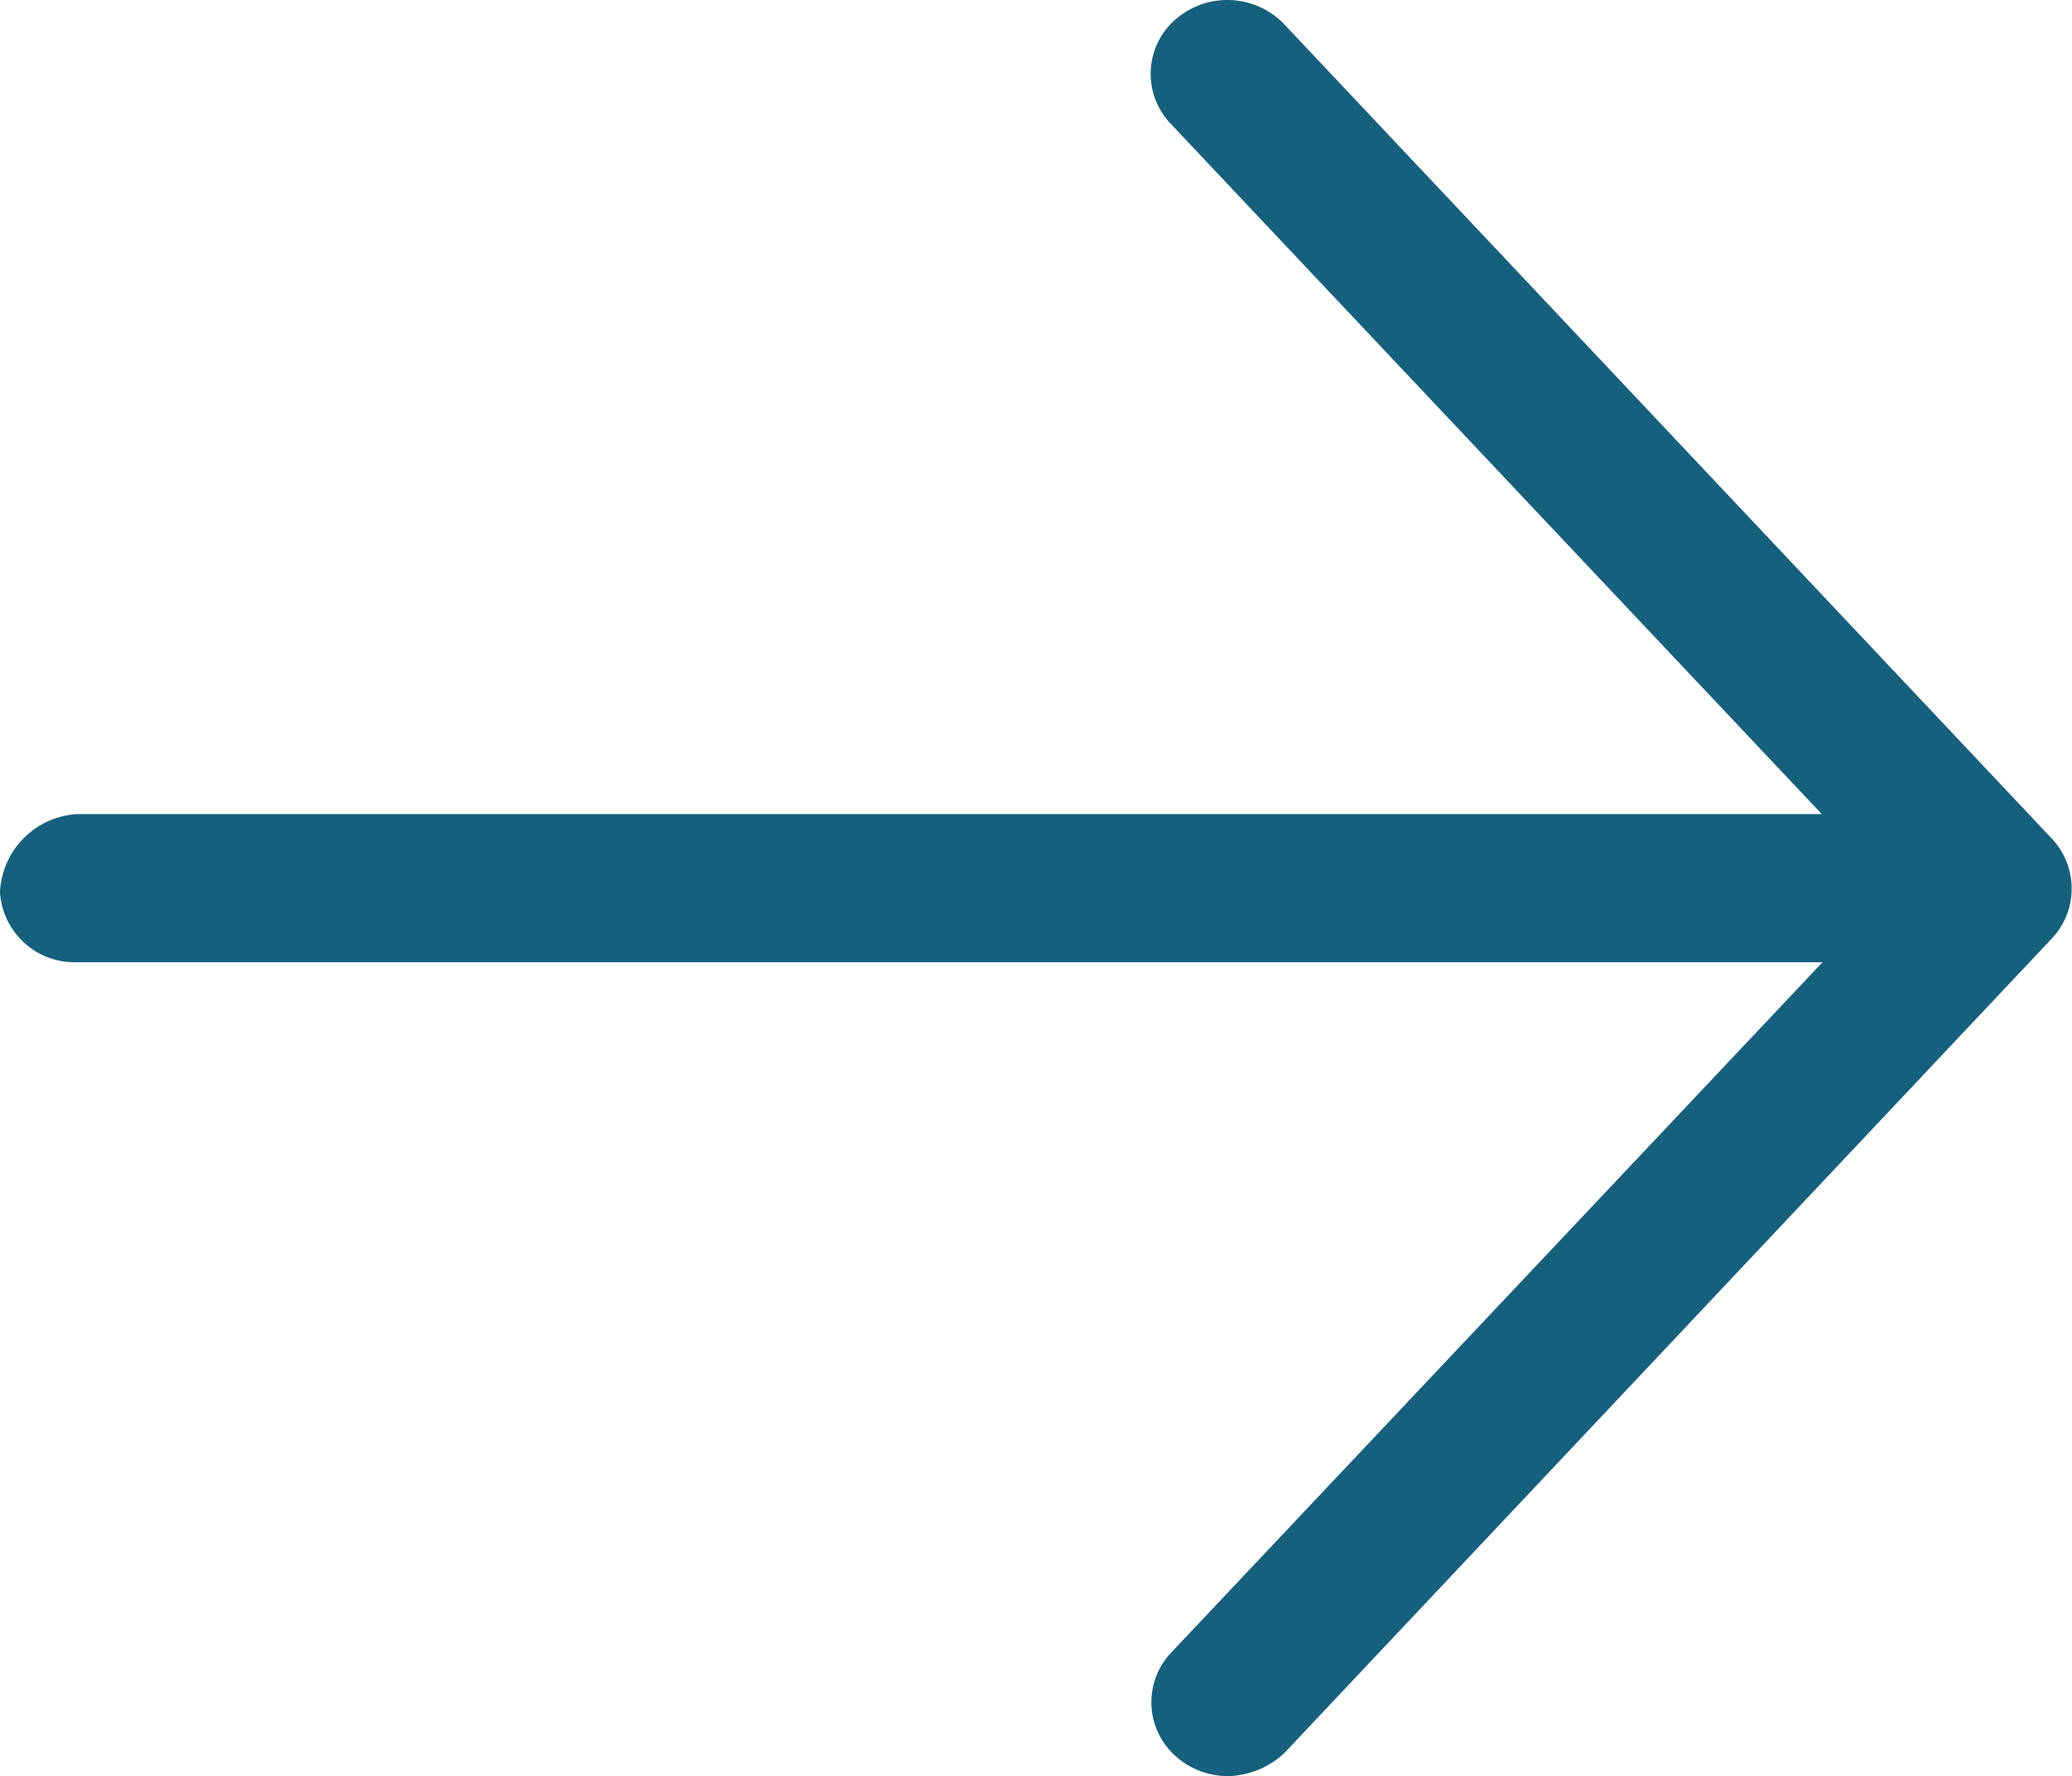
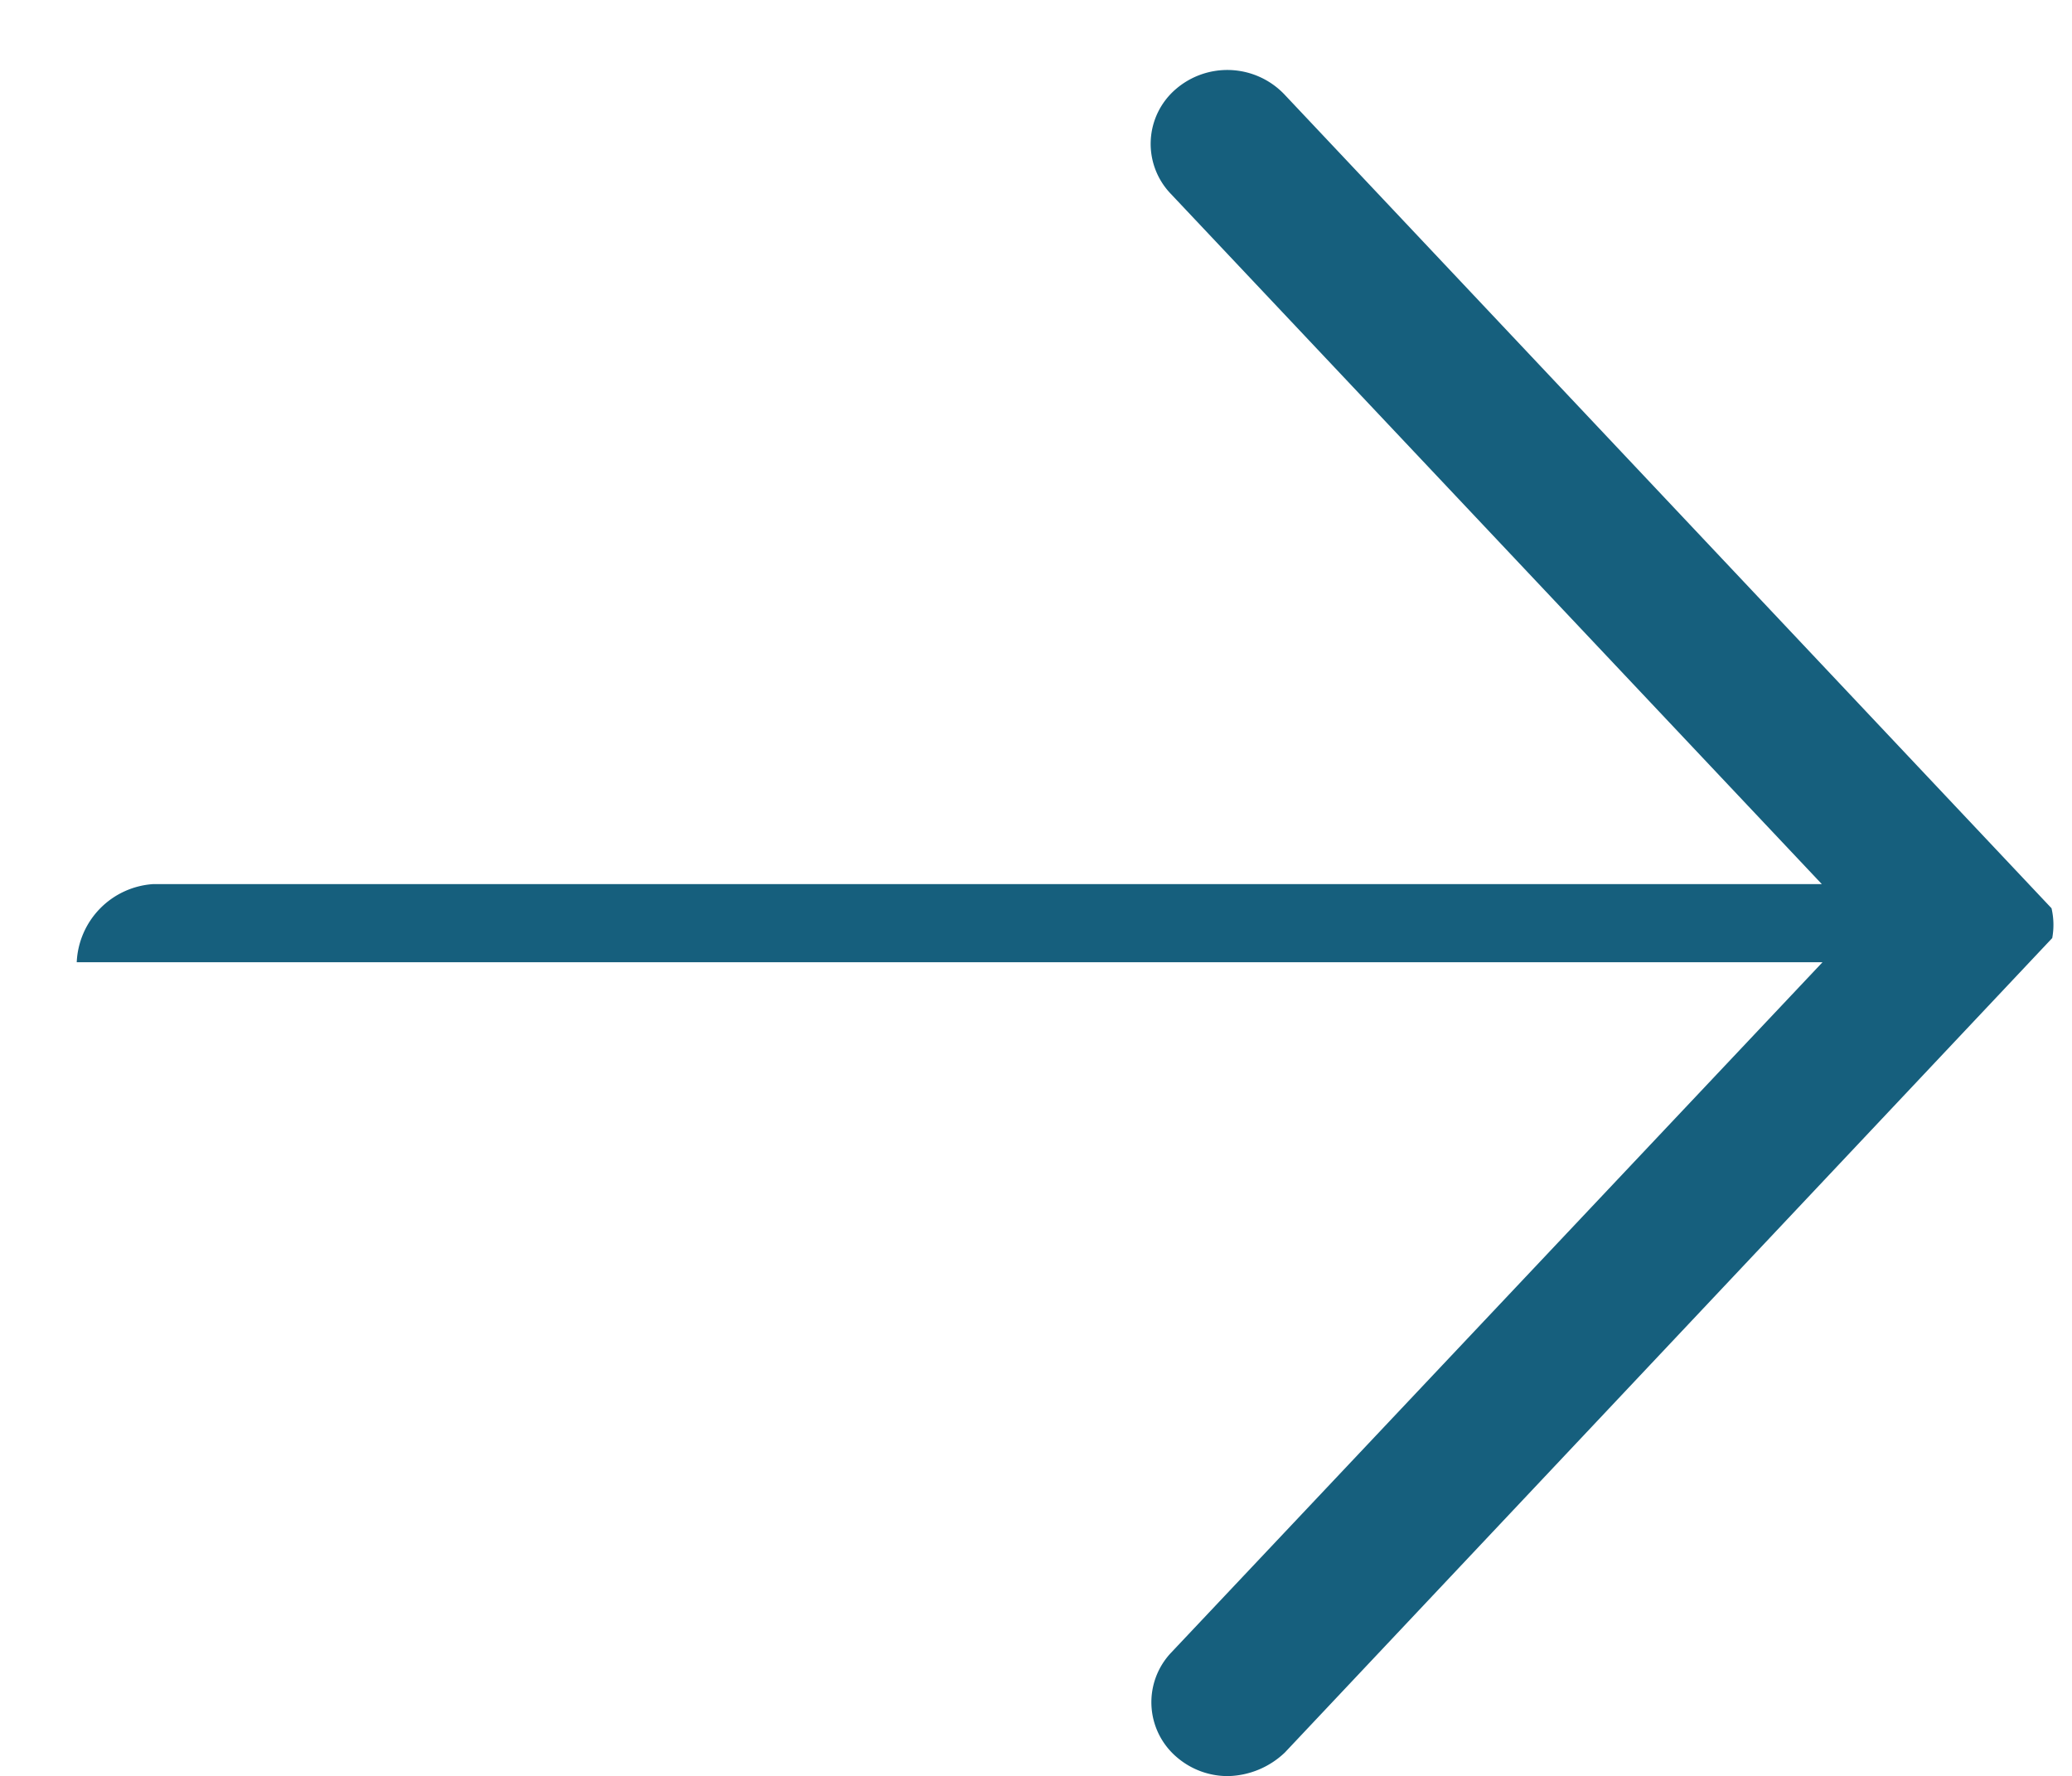
<svg xmlns="http://www.w3.org/2000/svg" width="17.499" height="15.001" viewBox="0 0 17.499 15.001">
-   <path id="icon-arrow-right" d="M17.332-7.078,10.852-.2a.717.717,0,0,1-.48.2.66.66,0,0,1-.436-.162.609.609,0,0,1-.044-.882l5.5-5.83H.648A.631.631,0,0,1,0-7.465a.692.692,0,0,1,.648-.66H15.386l-5.5-5.832a.609.609,0,0,1,.044-.882.666.666,0,0,1,.916.043l6.48,6.875A.615.615,0,0,1,17.332-7.078Z" transform="translate(0 15.001)" fill="#165f7d" />
+   <path id="icon-arrow-right" d="M17.332-7.078,10.852-.2a.717.717,0,0,1-.48.2.66.66,0,0,1-.436-.162.609.609,0,0,1-.044-.882l5.5-5.83H.648a.692.692,0,0,1,.648-.66H15.386l-5.5-5.832a.609.609,0,0,1,.044-.882.666.666,0,0,1,.916.043l6.48,6.875A.615.615,0,0,1,17.332-7.078Z" transform="translate(0 15.001)" fill="#165f7d" />
</svg>